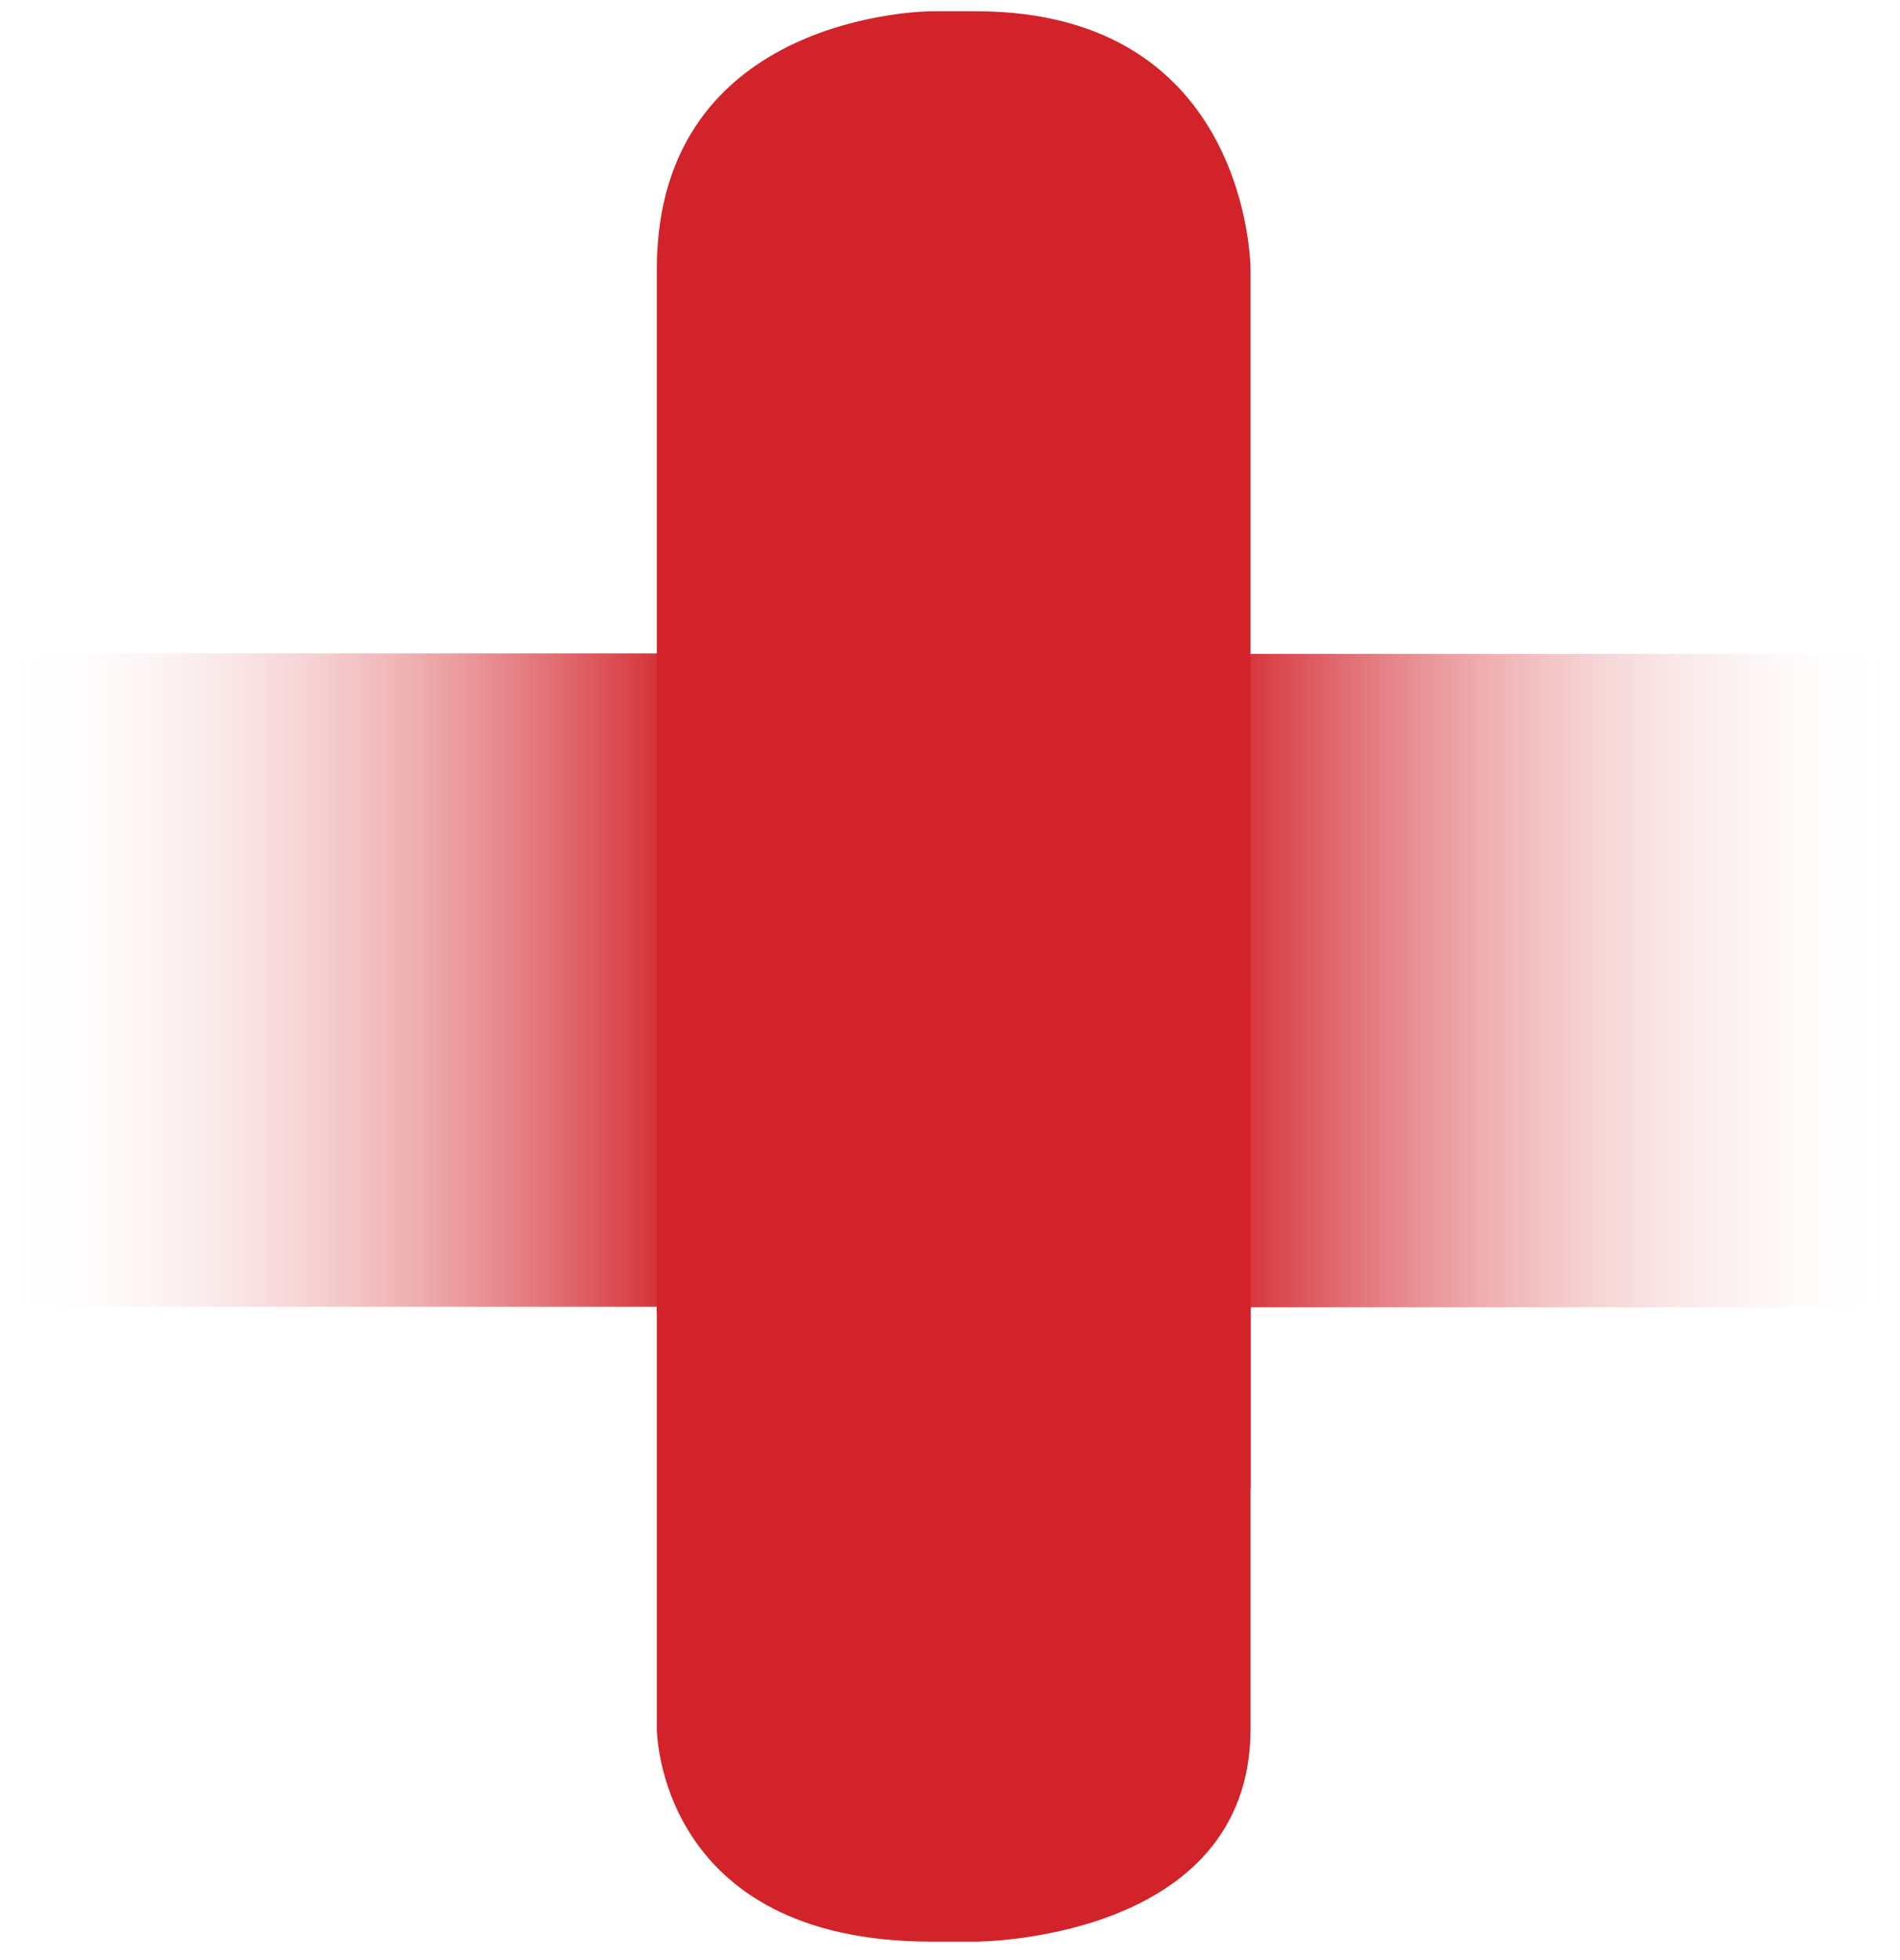
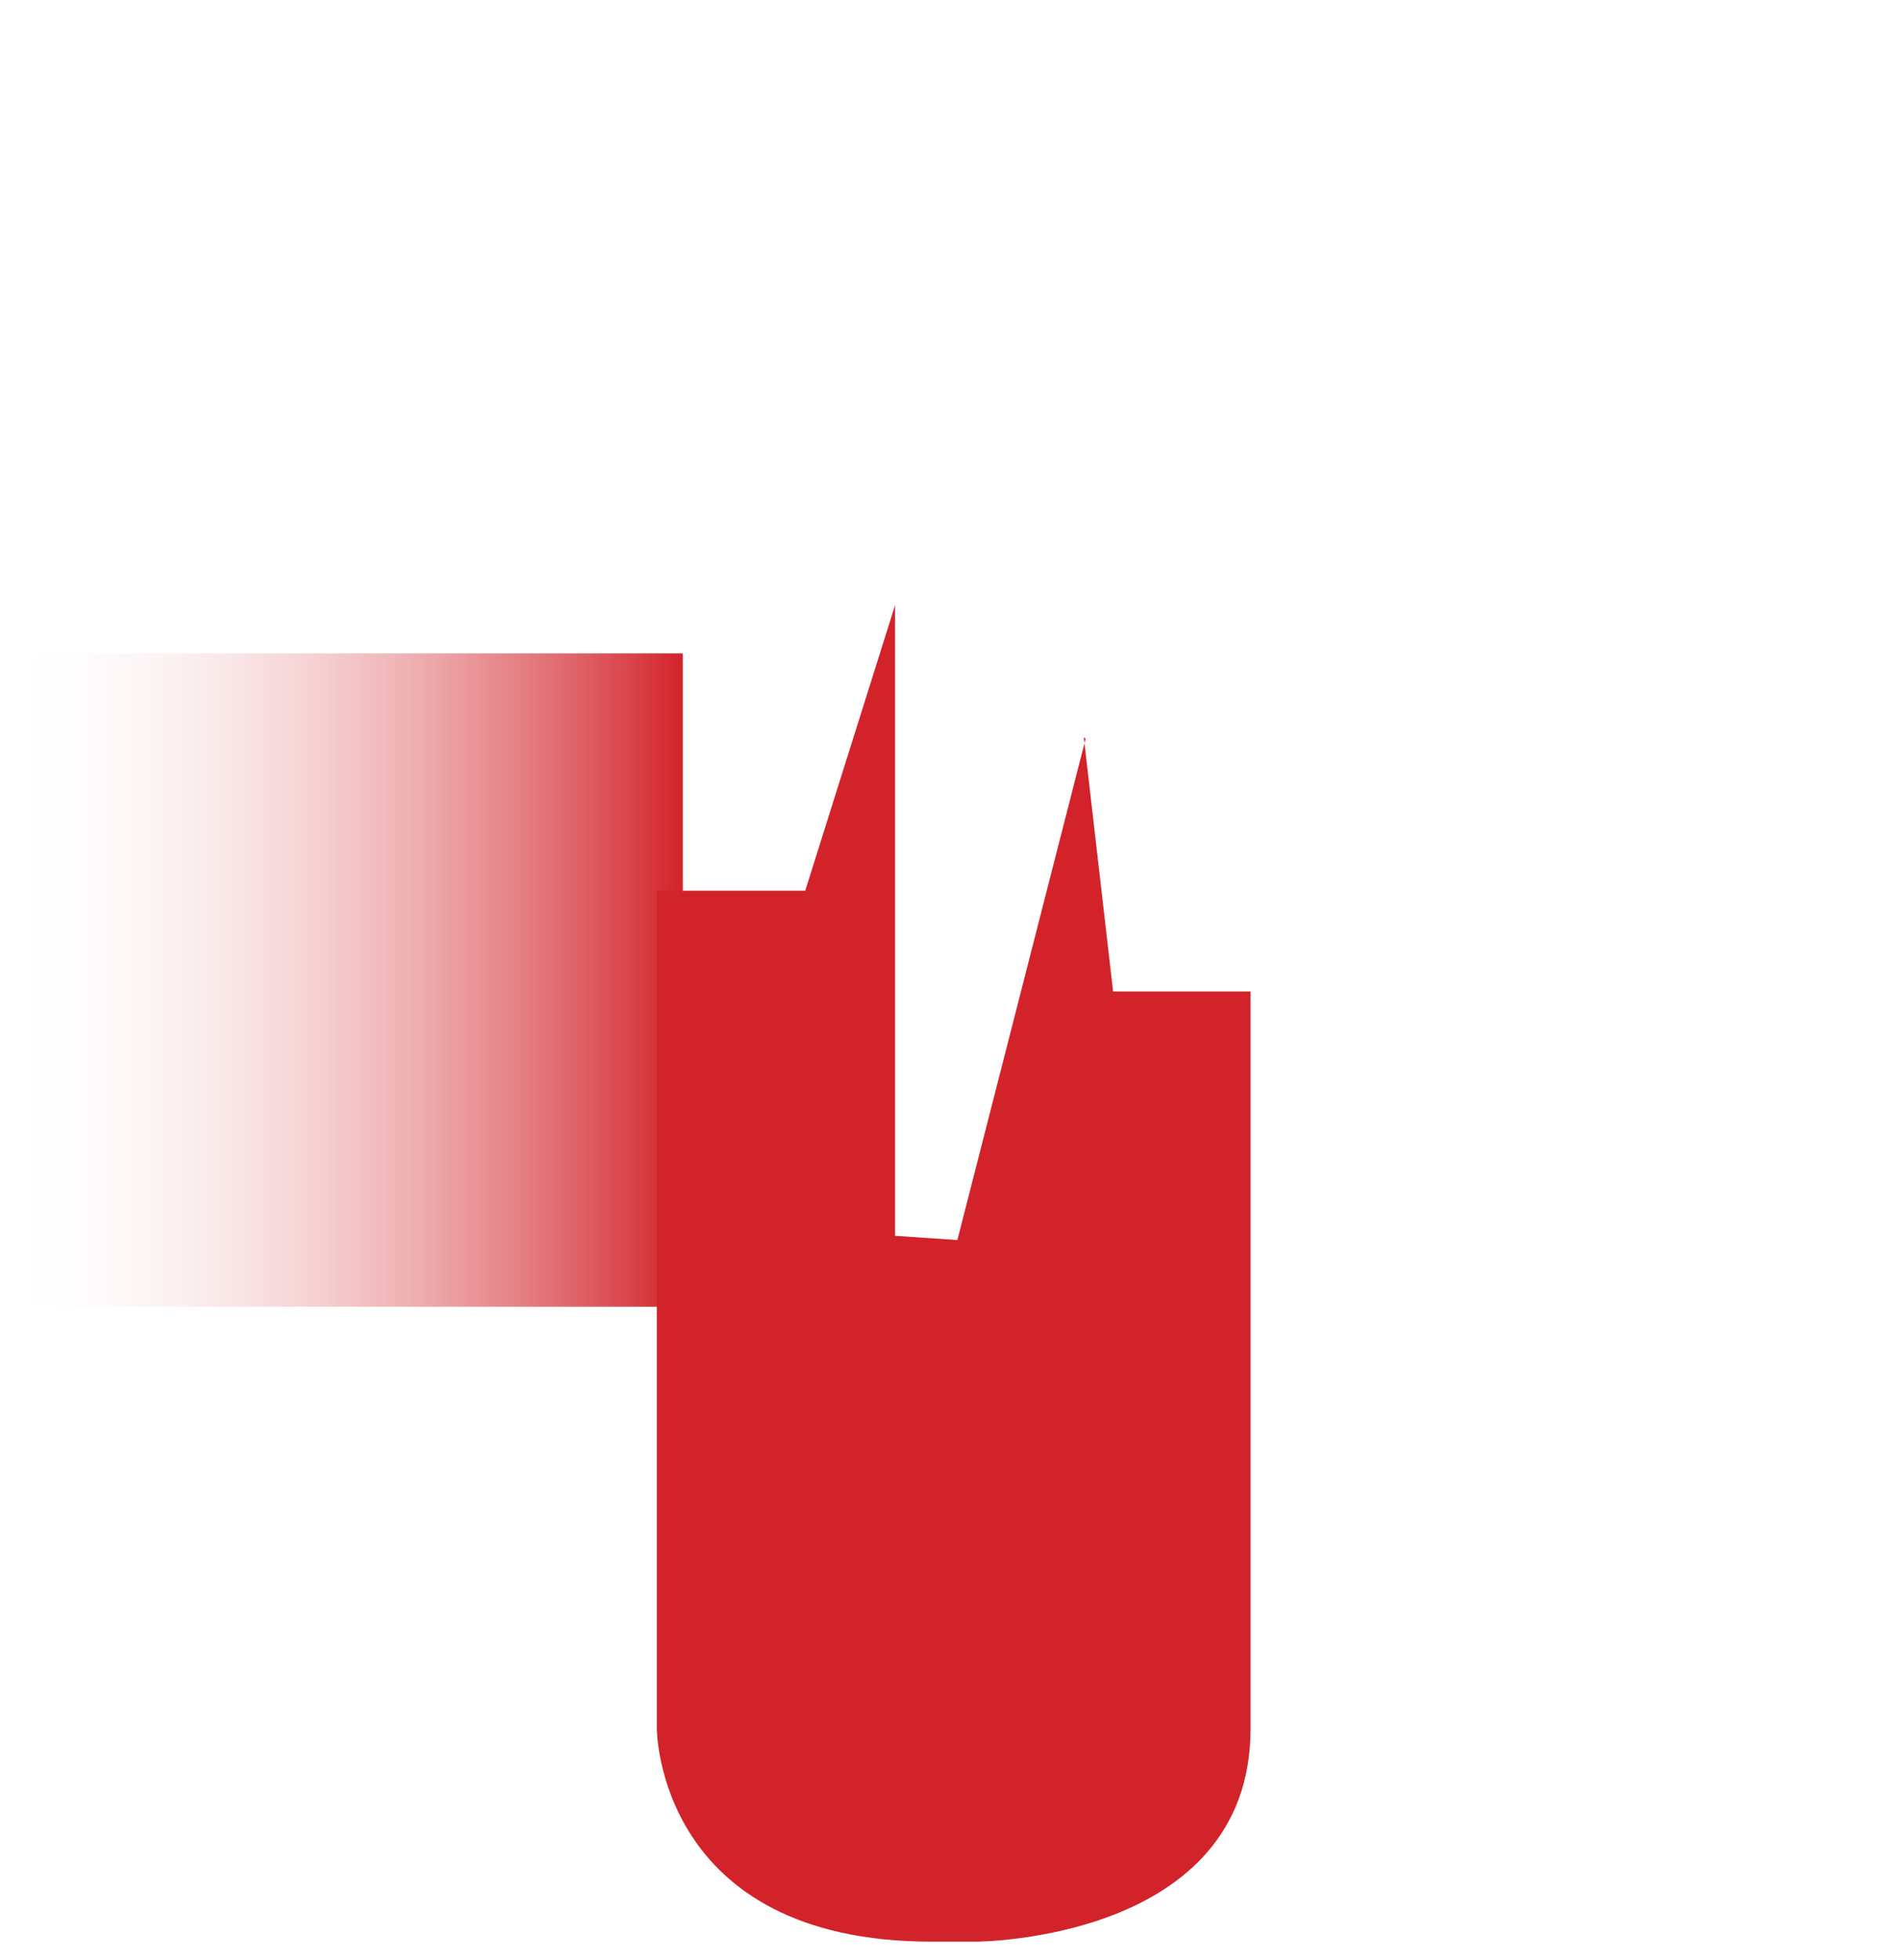
<svg xmlns="http://www.w3.org/2000/svg" width="64" height="66" viewBox="0 0 64 66" fill="none">
  <rect y="22" width="23" height="22" fill="url(#paint0_linear_85_643)" />
-   <rect x="64" y="44.019" width="23" height="22" transform="rotate(-180 64 44.019)" fill="url(#paint1_linear_85_643)" />
  <path d="M36.569 24.874L32.248 41.755L30.149 41.612V20.379L27.124 29.991H22.124V58.206C22.124 58.206 22.124 65.379 31.383 65.379H32.865C32.865 65.379 42.124 65.379 42.124 58.206V33.386H37.494L36.507 24.826L36.569 24.874Z" fill="#D2232A" />
-   <path d="M25.457 49.029L28.903 57.379H33.158L35.7 53.632L37.799 53.748L39.47 50.118H42.124V9.07C42.124 9.07 42.124 0.379 32.865 0.379H31.383C31.383 0.379 22.124 0.379 22.124 9.07V44.184H25.457H26.582L25.457 49.029Z" fill="#D2232A" />
  <defs>
    <linearGradient id="paint0_linear_85_643" x1="23" y1="33" x2="0" y2="33" gradientUnits="userSpaceOnUse">
      <stop stop-color="#D2232A" />
      <stop offset="1" stop-color="white" stop-opacity="0" />
    </linearGradient>
    <linearGradient id="paint1_linear_85_643" x1="87" y1="55.019" x2="64" y2="55.019" gradientUnits="userSpaceOnUse">
      <stop stop-color="#D2232A" />
      <stop offset="1" stop-color="white" stop-opacity="0" />
    </linearGradient>
  </defs>
</svg>